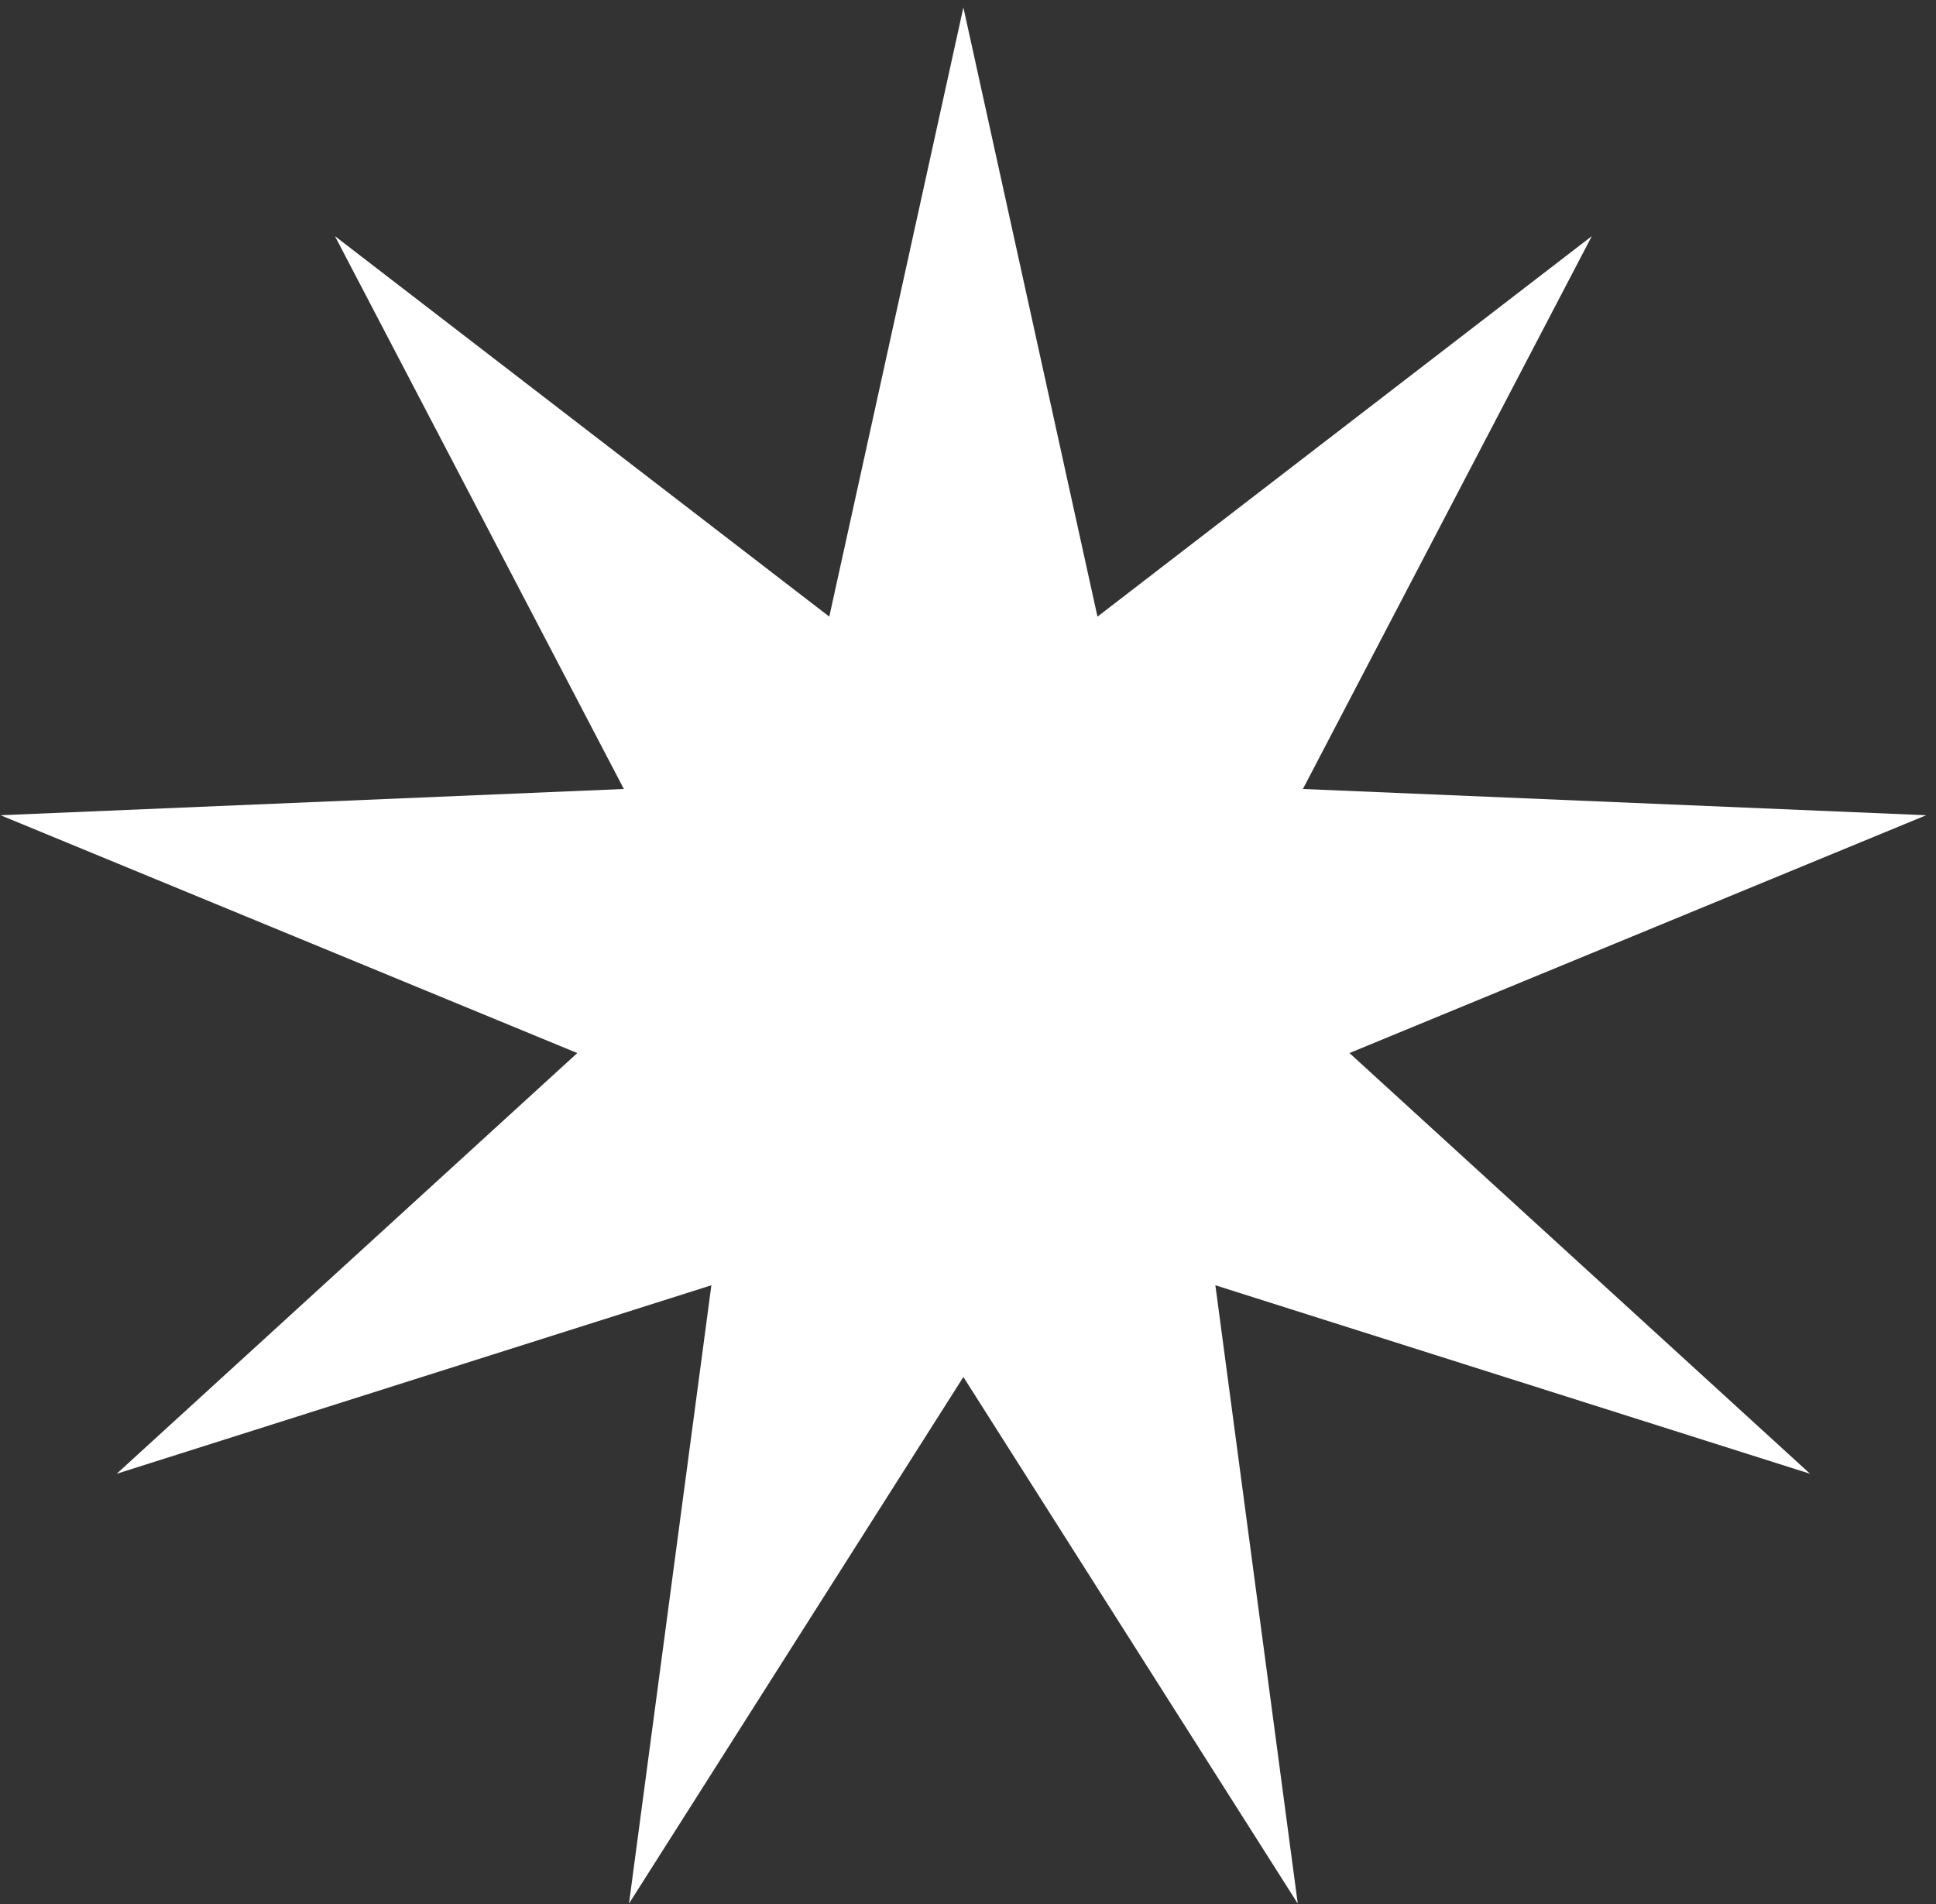
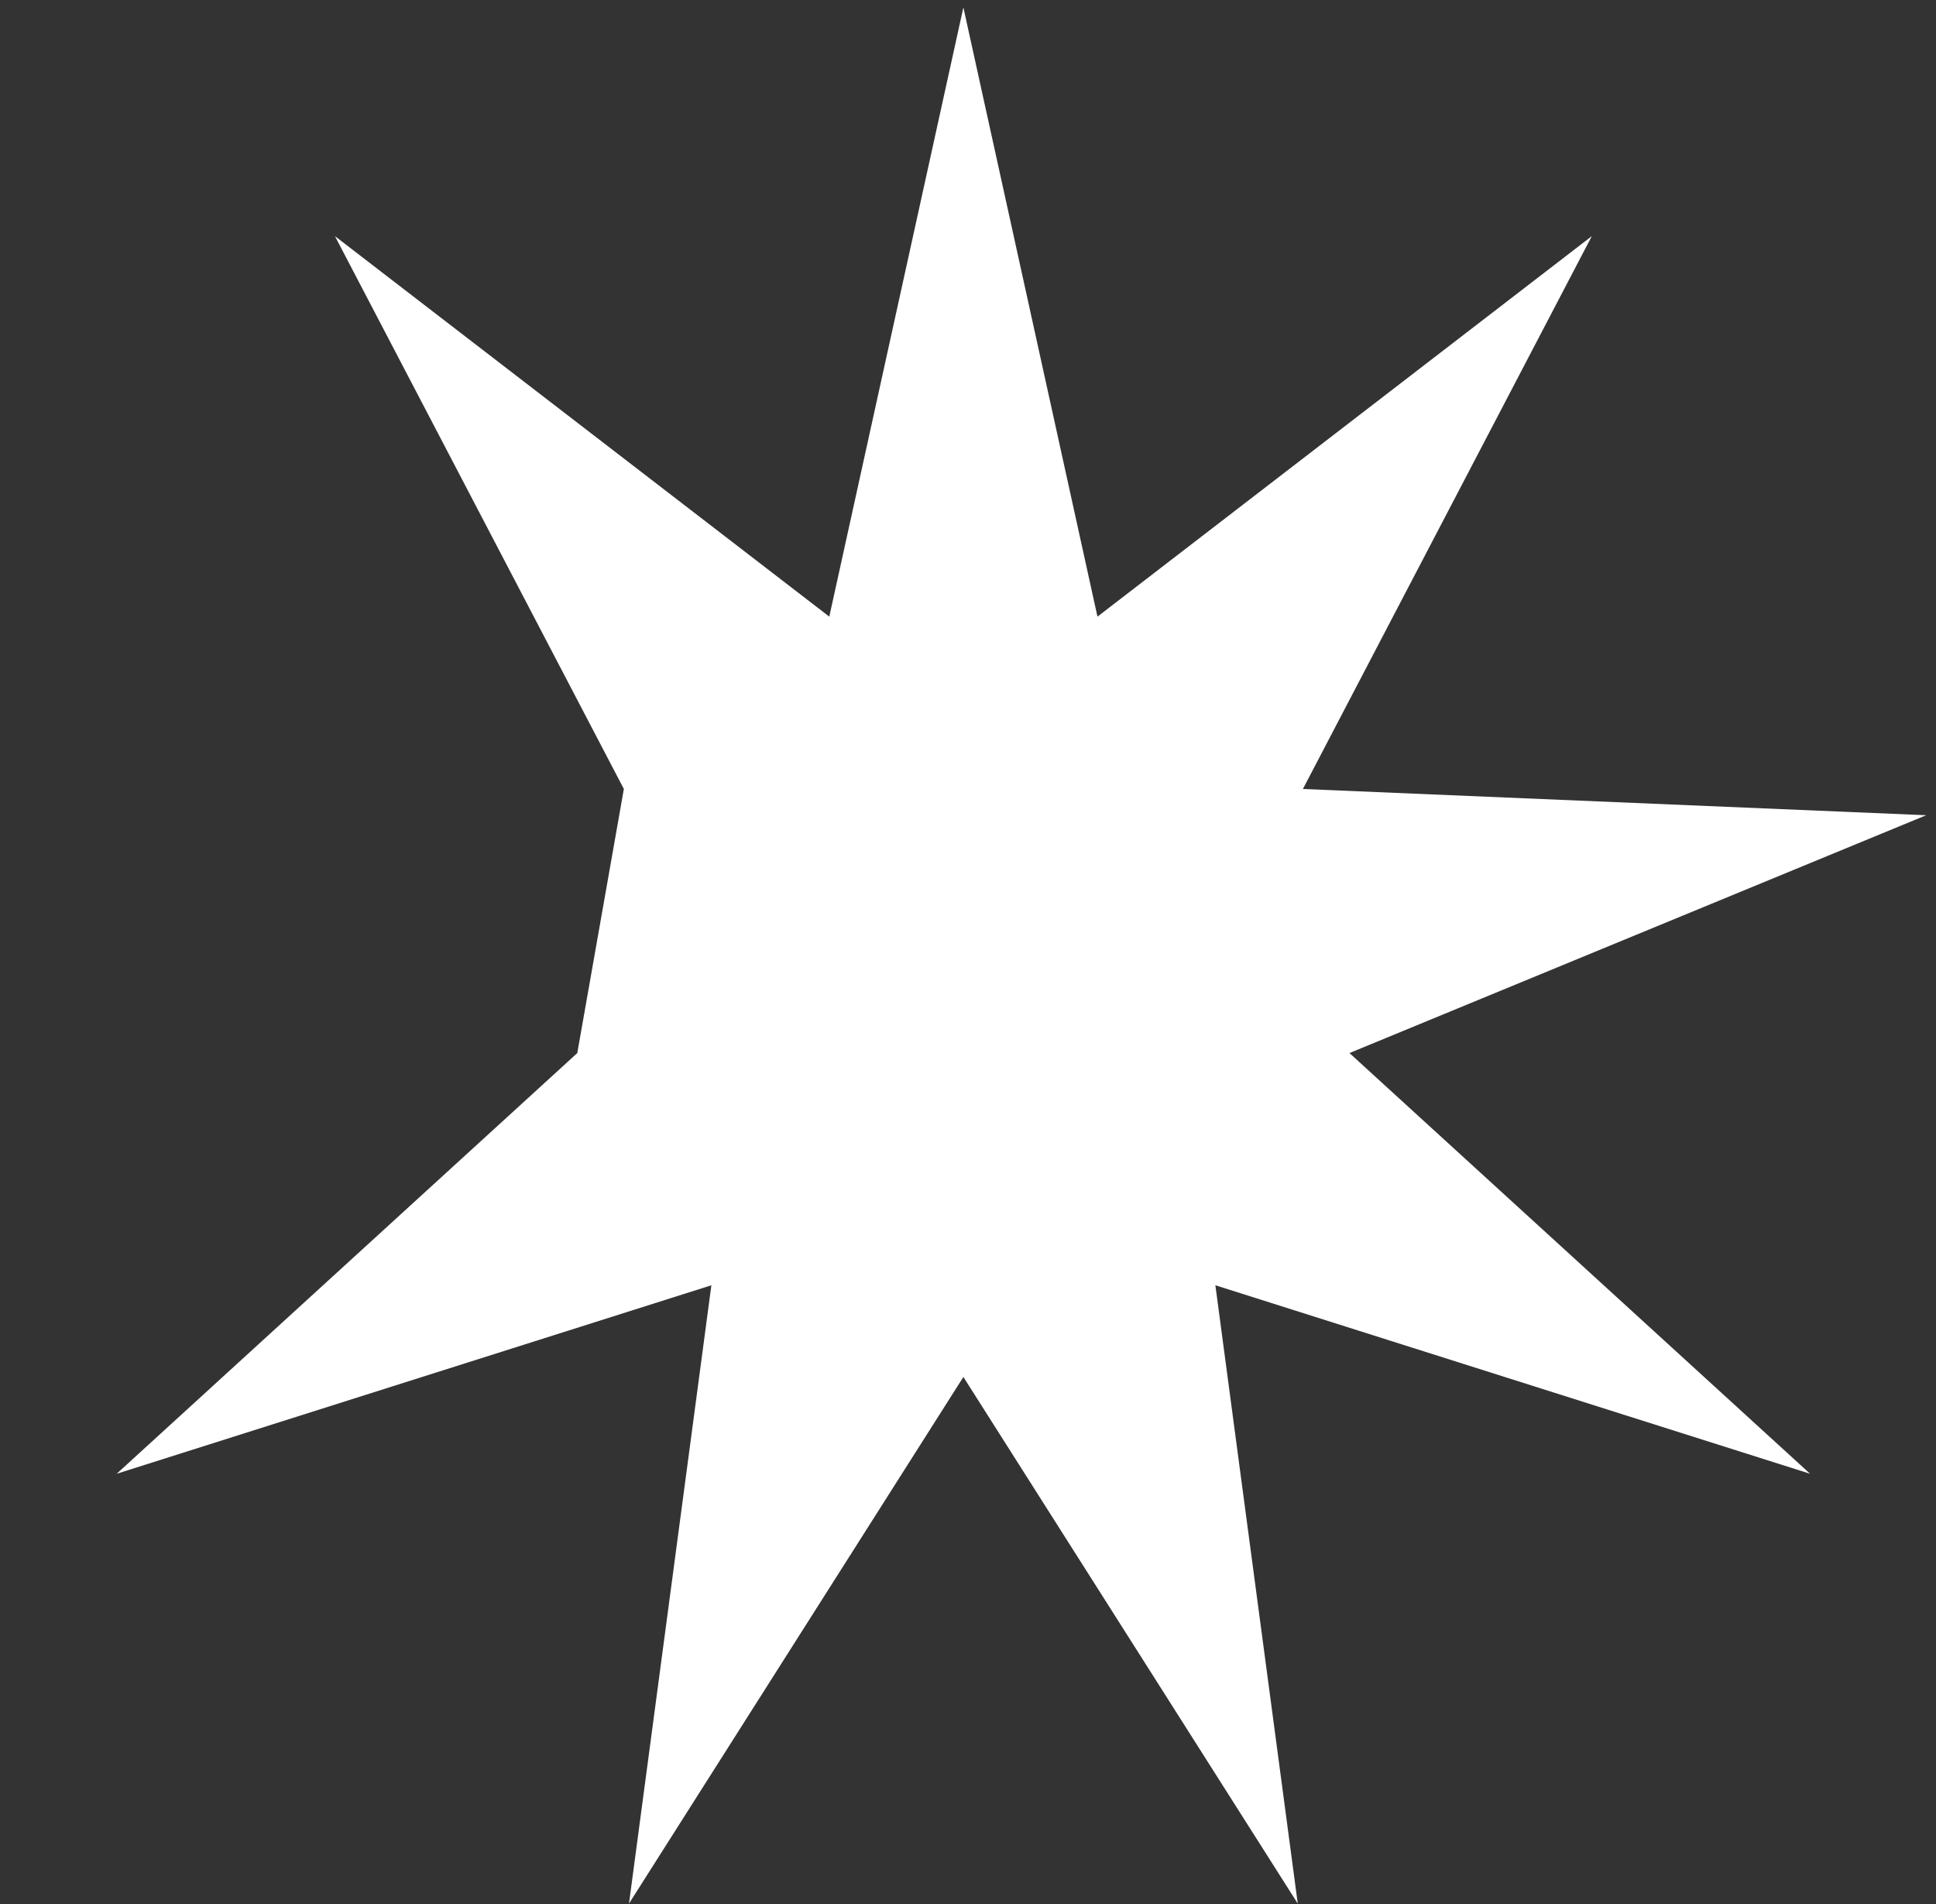
<svg xmlns="http://www.w3.org/2000/svg" width="184" height="181" viewBox="0 0 184 181" fill="none">
  <rect x="0" y="0" width="184" height="181" fill="#333333" stroke="none" />
-   <path d="M91.561 0.707L104.305 58.613L151.288 22.446L123.83 74.996L183.069 77.491L128.255 100.097L172.032 140.087L115.511 122.17L123.341 180.943L91.561 130.887L59.78 180.943L67.61 122.17L11.089 140.087L54.866 100.097L0.052 77.491L59.292 74.996L31.833 22.446L78.817 58.613L91.561 0.707Z" fill="white" />
+   <path d="M91.561 0.707L104.305 58.613L151.288 22.446L123.83 74.996L183.069 77.491L128.255 100.097L172.032 140.087L115.511 122.17L123.341 180.943L91.561 130.887L59.78 180.943L67.61 122.17L11.089 140.087L54.866 100.097L59.292 74.996L31.833 22.446L78.817 58.613L91.561 0.707Z" fill="white" />
</svg>